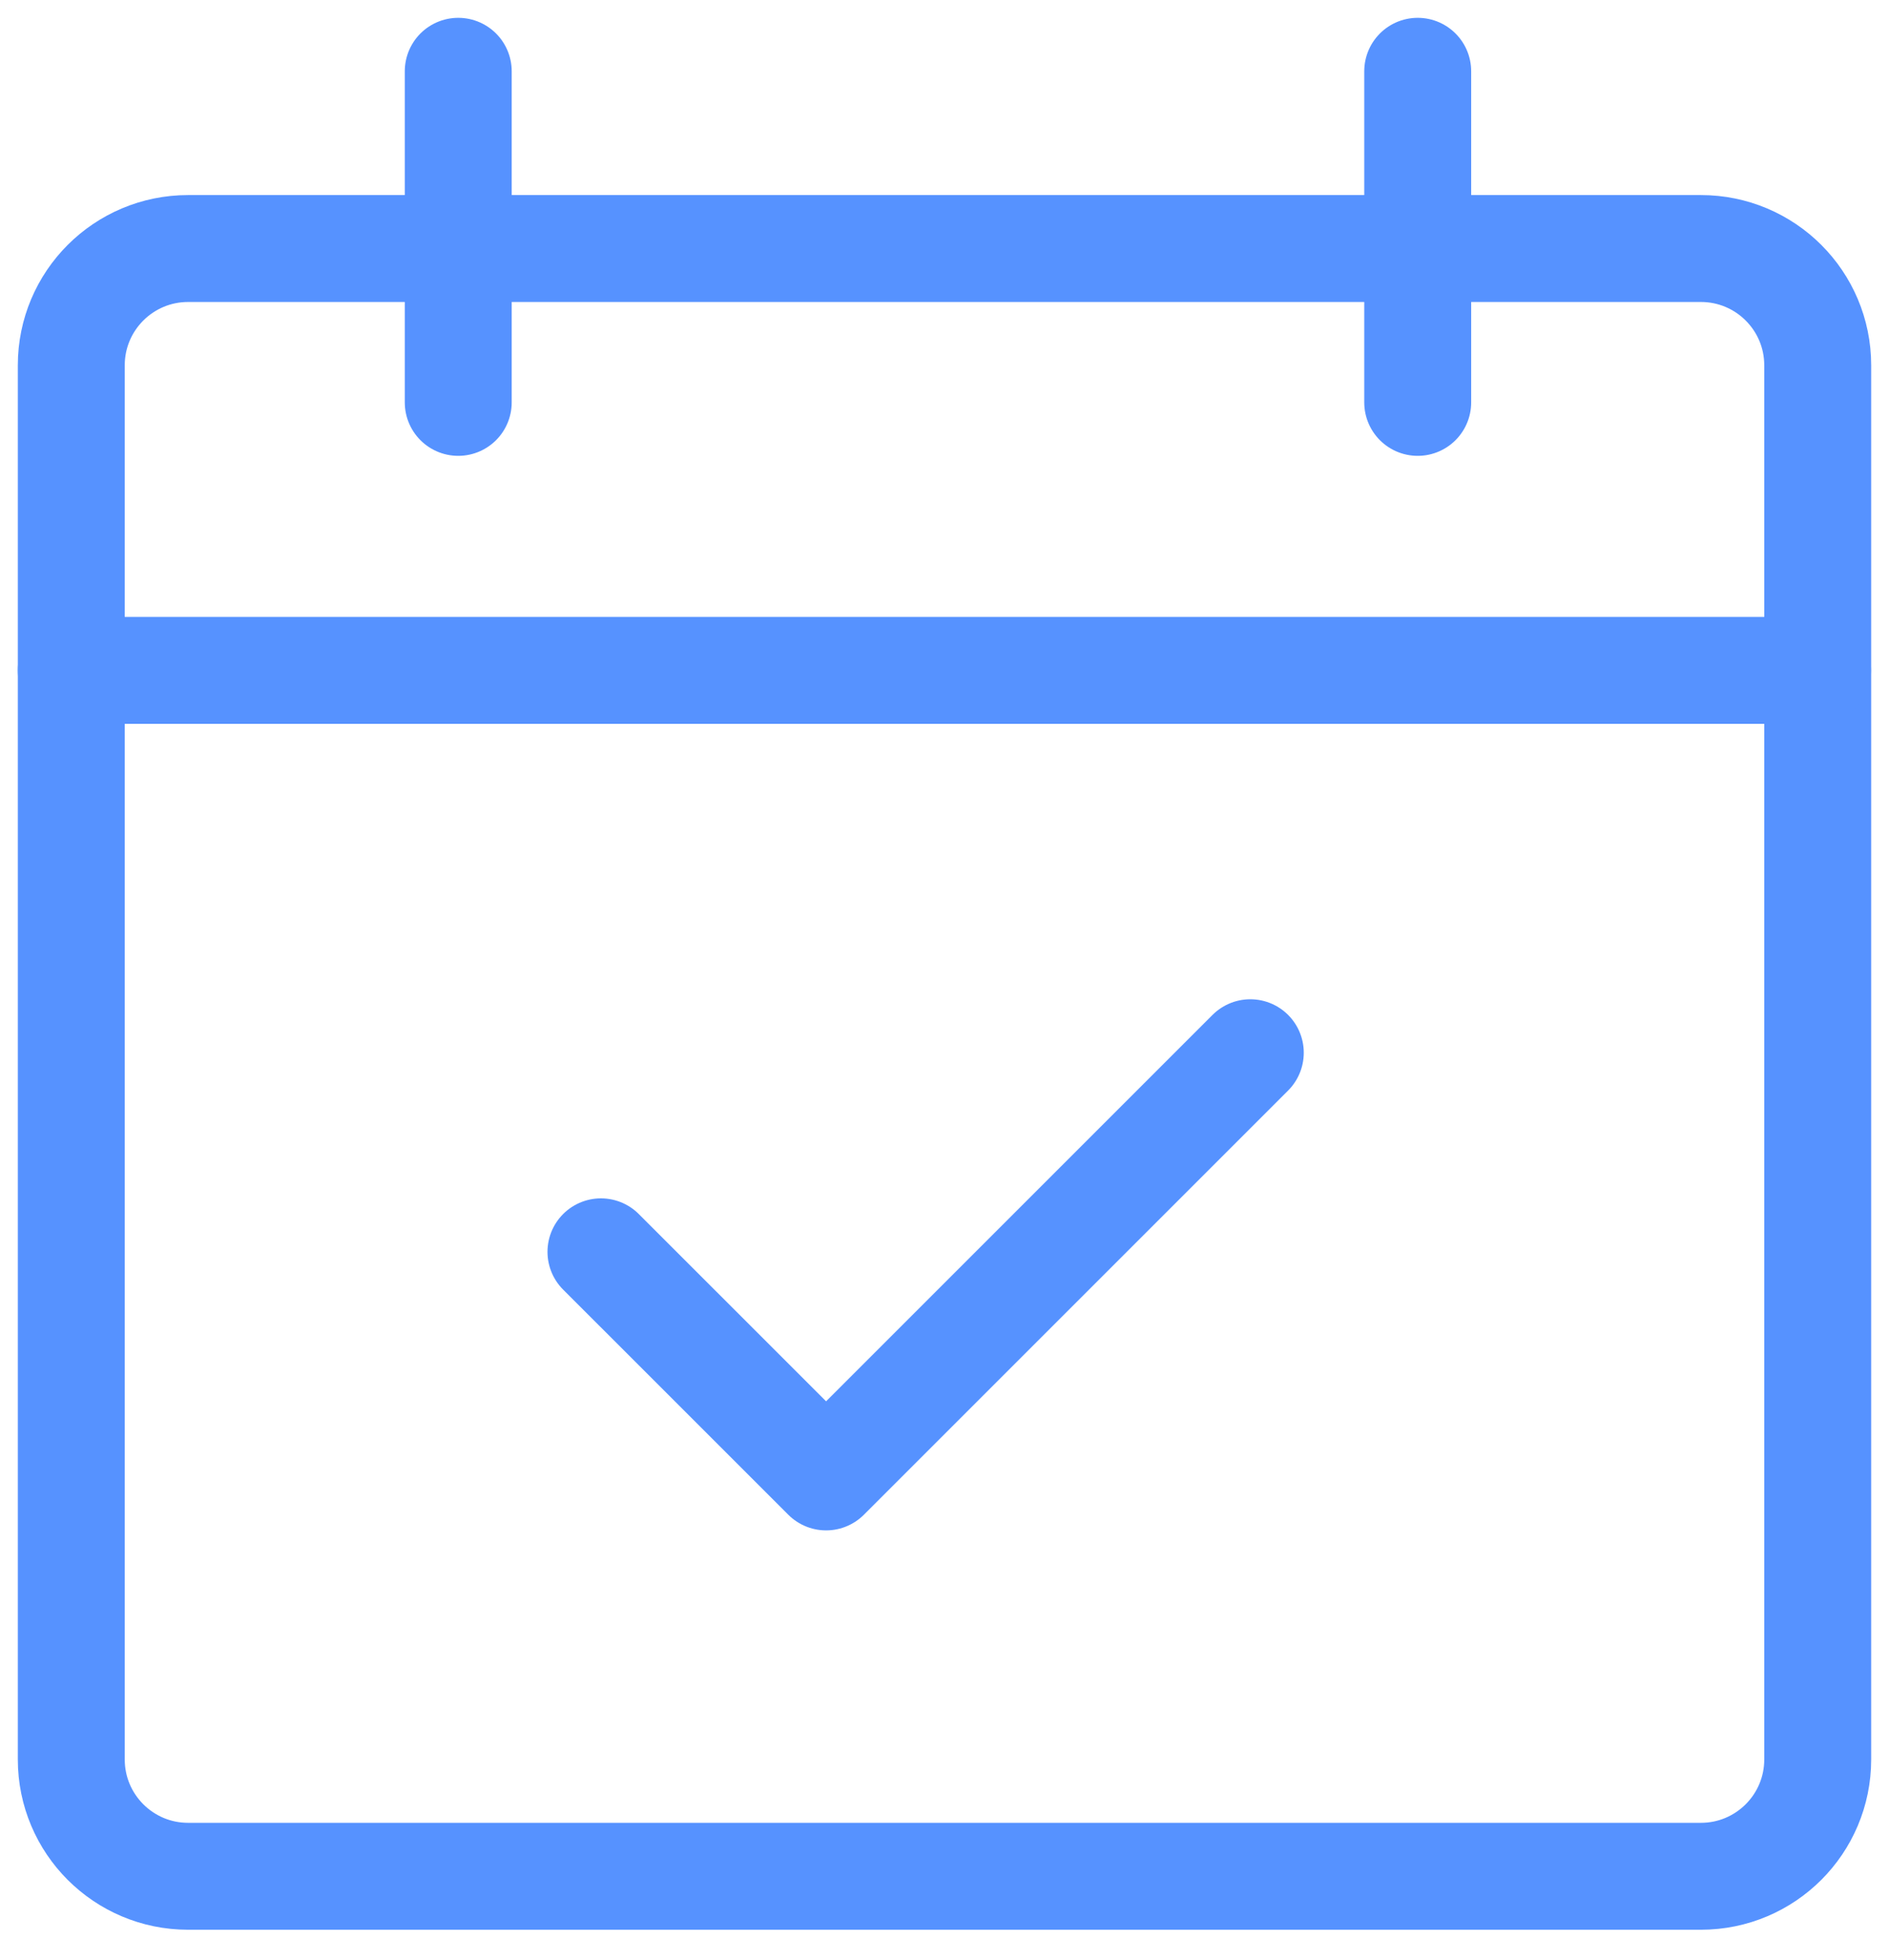
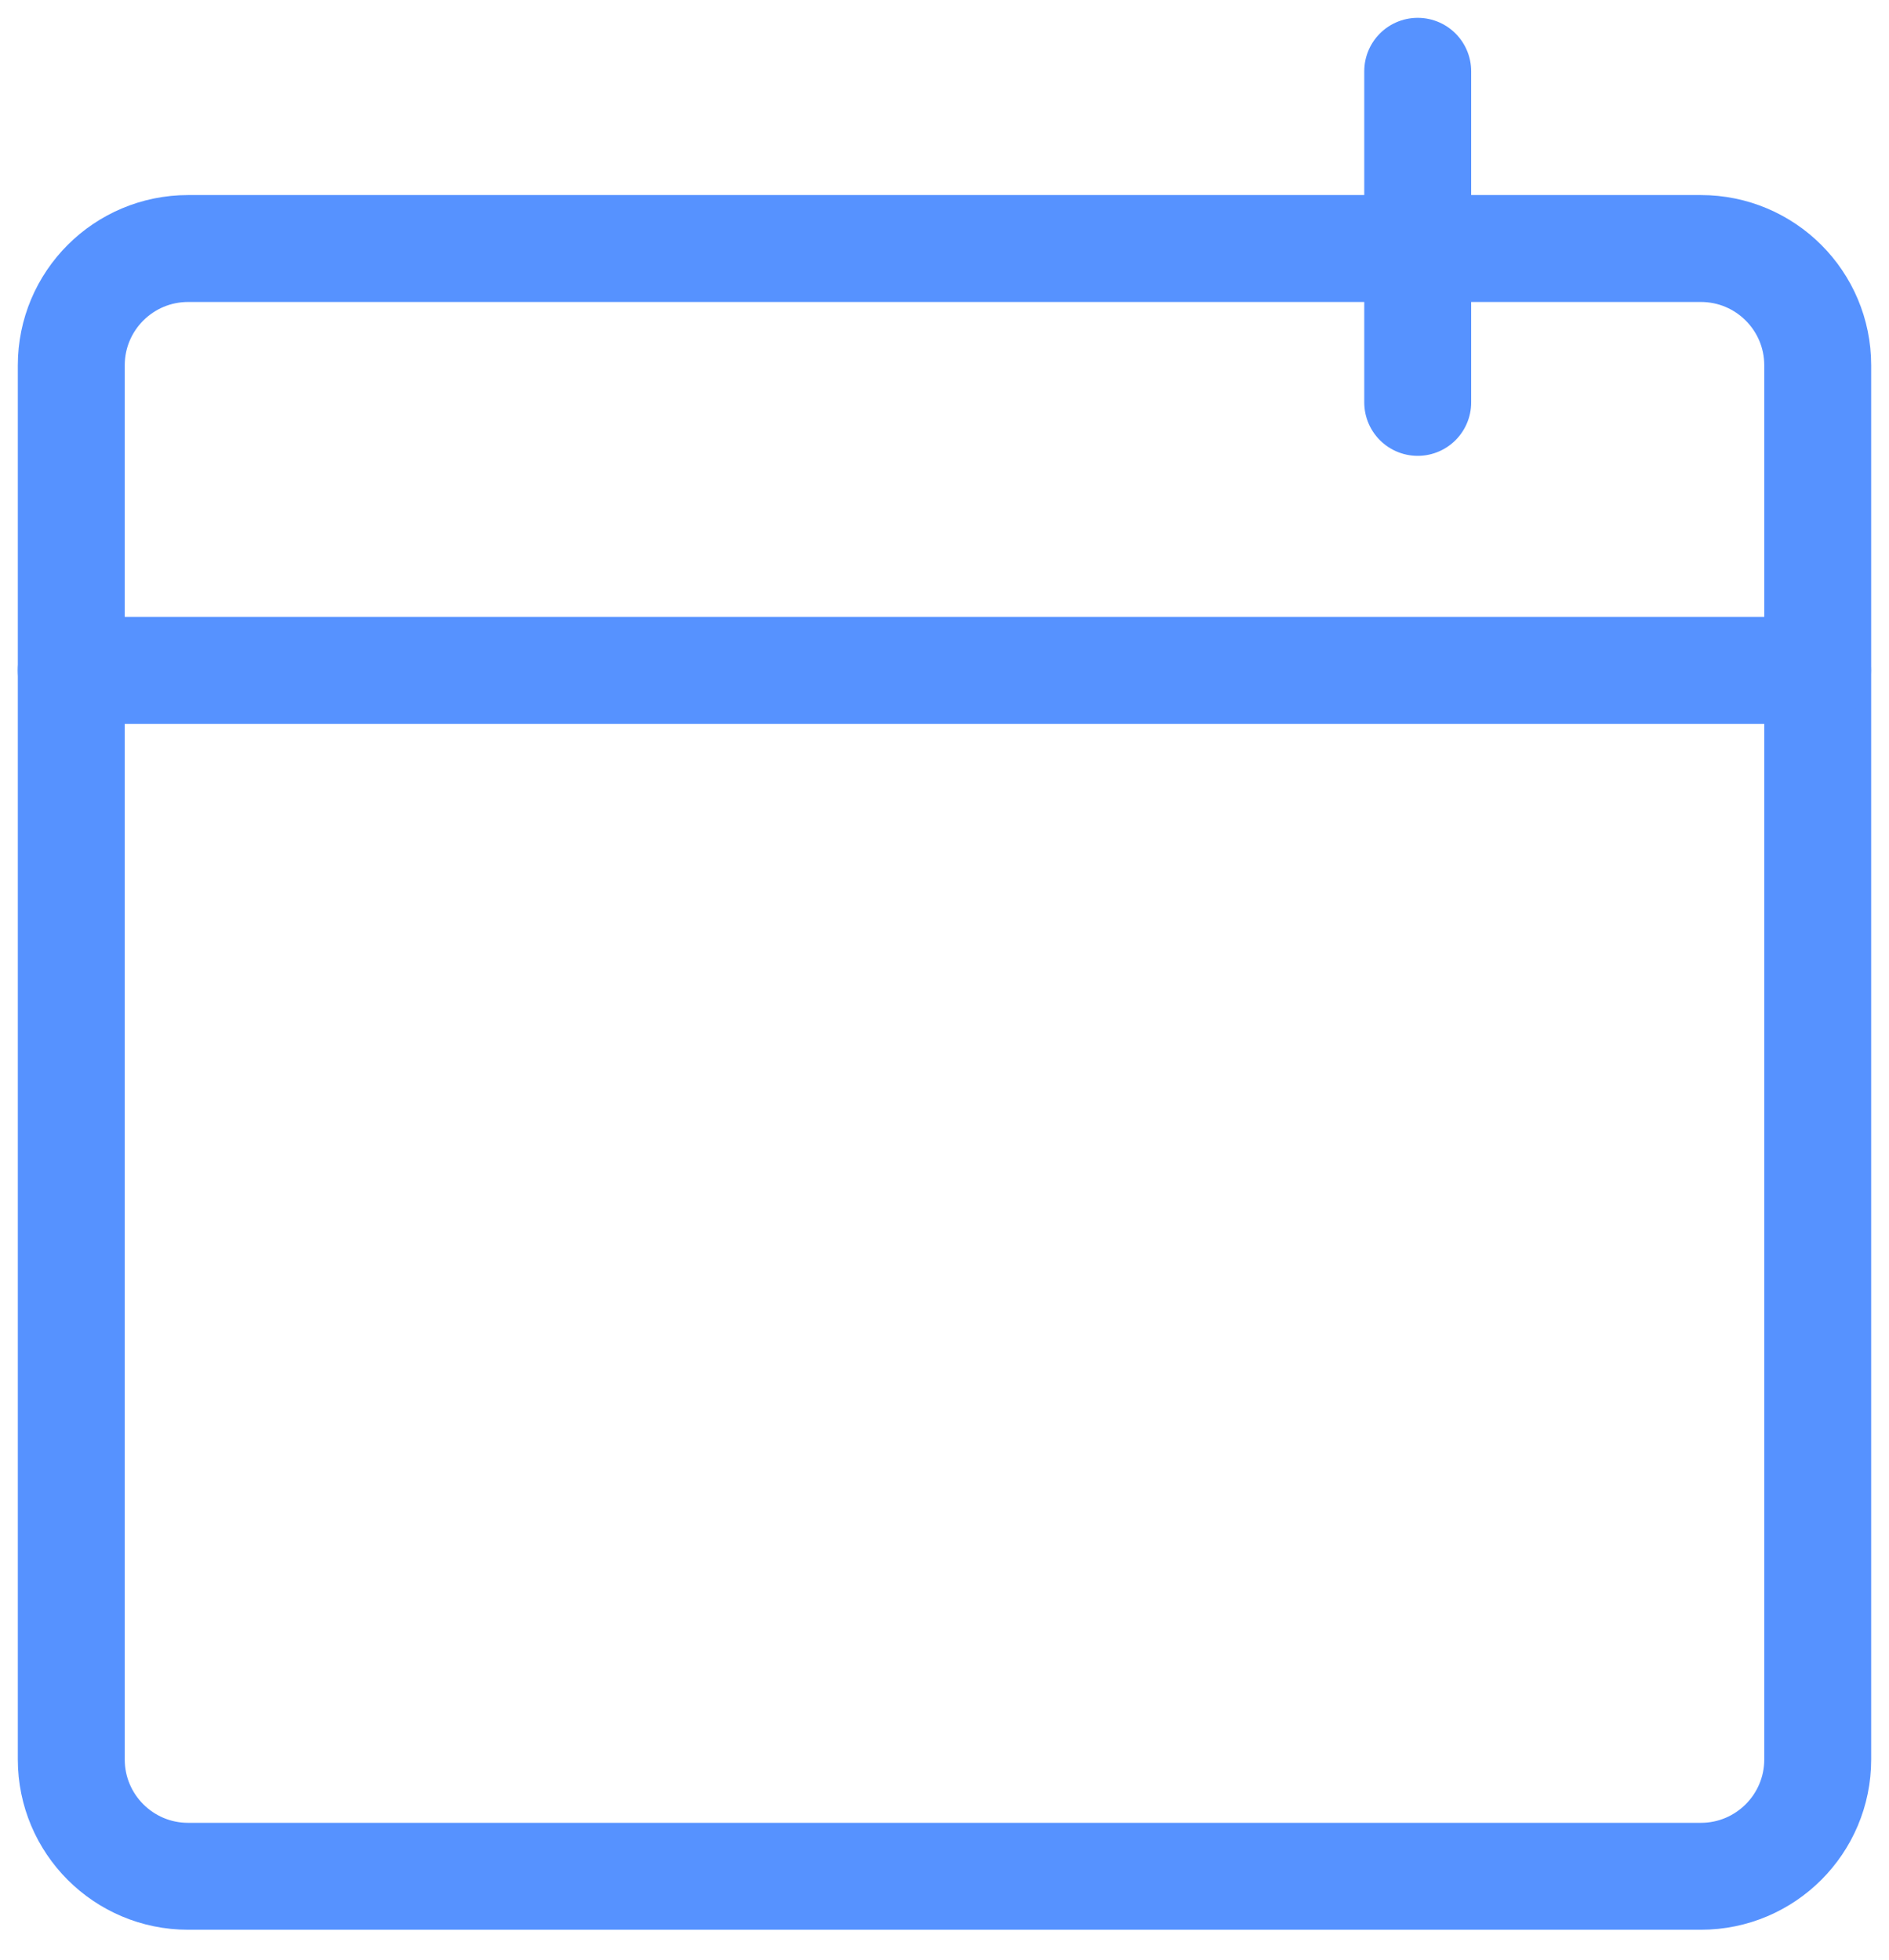
<svg xmlns="http://www.w3.org/2000/svg" width="53" height="55" viewBox="0 0 53 55" fill="none">
  <path d="M47.722 6.973H5.278C3.467 6.973 2 8.44 2 10.25V49.366C2 51.176 3.467 52.644 5.278 52.644H47.722C49.533 52.644 51 51.176 51 49.366V10.25C51 8.44 49.533 6.973 47.722 6.973Z" stroke="#5692FF" stroke-width="3" stroke-miterlimit="10" />
  <path d="M39.777 2V11.29" stroke="#5692FF" stroke-width="3" stroke-miterlimit="10" stroke-linecap="round" />
  <path d="M2 18.809H50.995" stroke="#5692FF" stroke-width="3" stroke-miterlimit="10" stroke-linecap="round" />
-   <path d="M12.857 2V11.29" stroke="#5692FF" stroke-width="3" stroke-miterlimit="10" stroke-linecap="round" />
-   <path d="M16.861 35.123L23.178 41.439L35.08 29.537" stroke="#5692FF" stroke-width="3" stroke-linecap="round" stroke-linejoin="round" />
</svg>